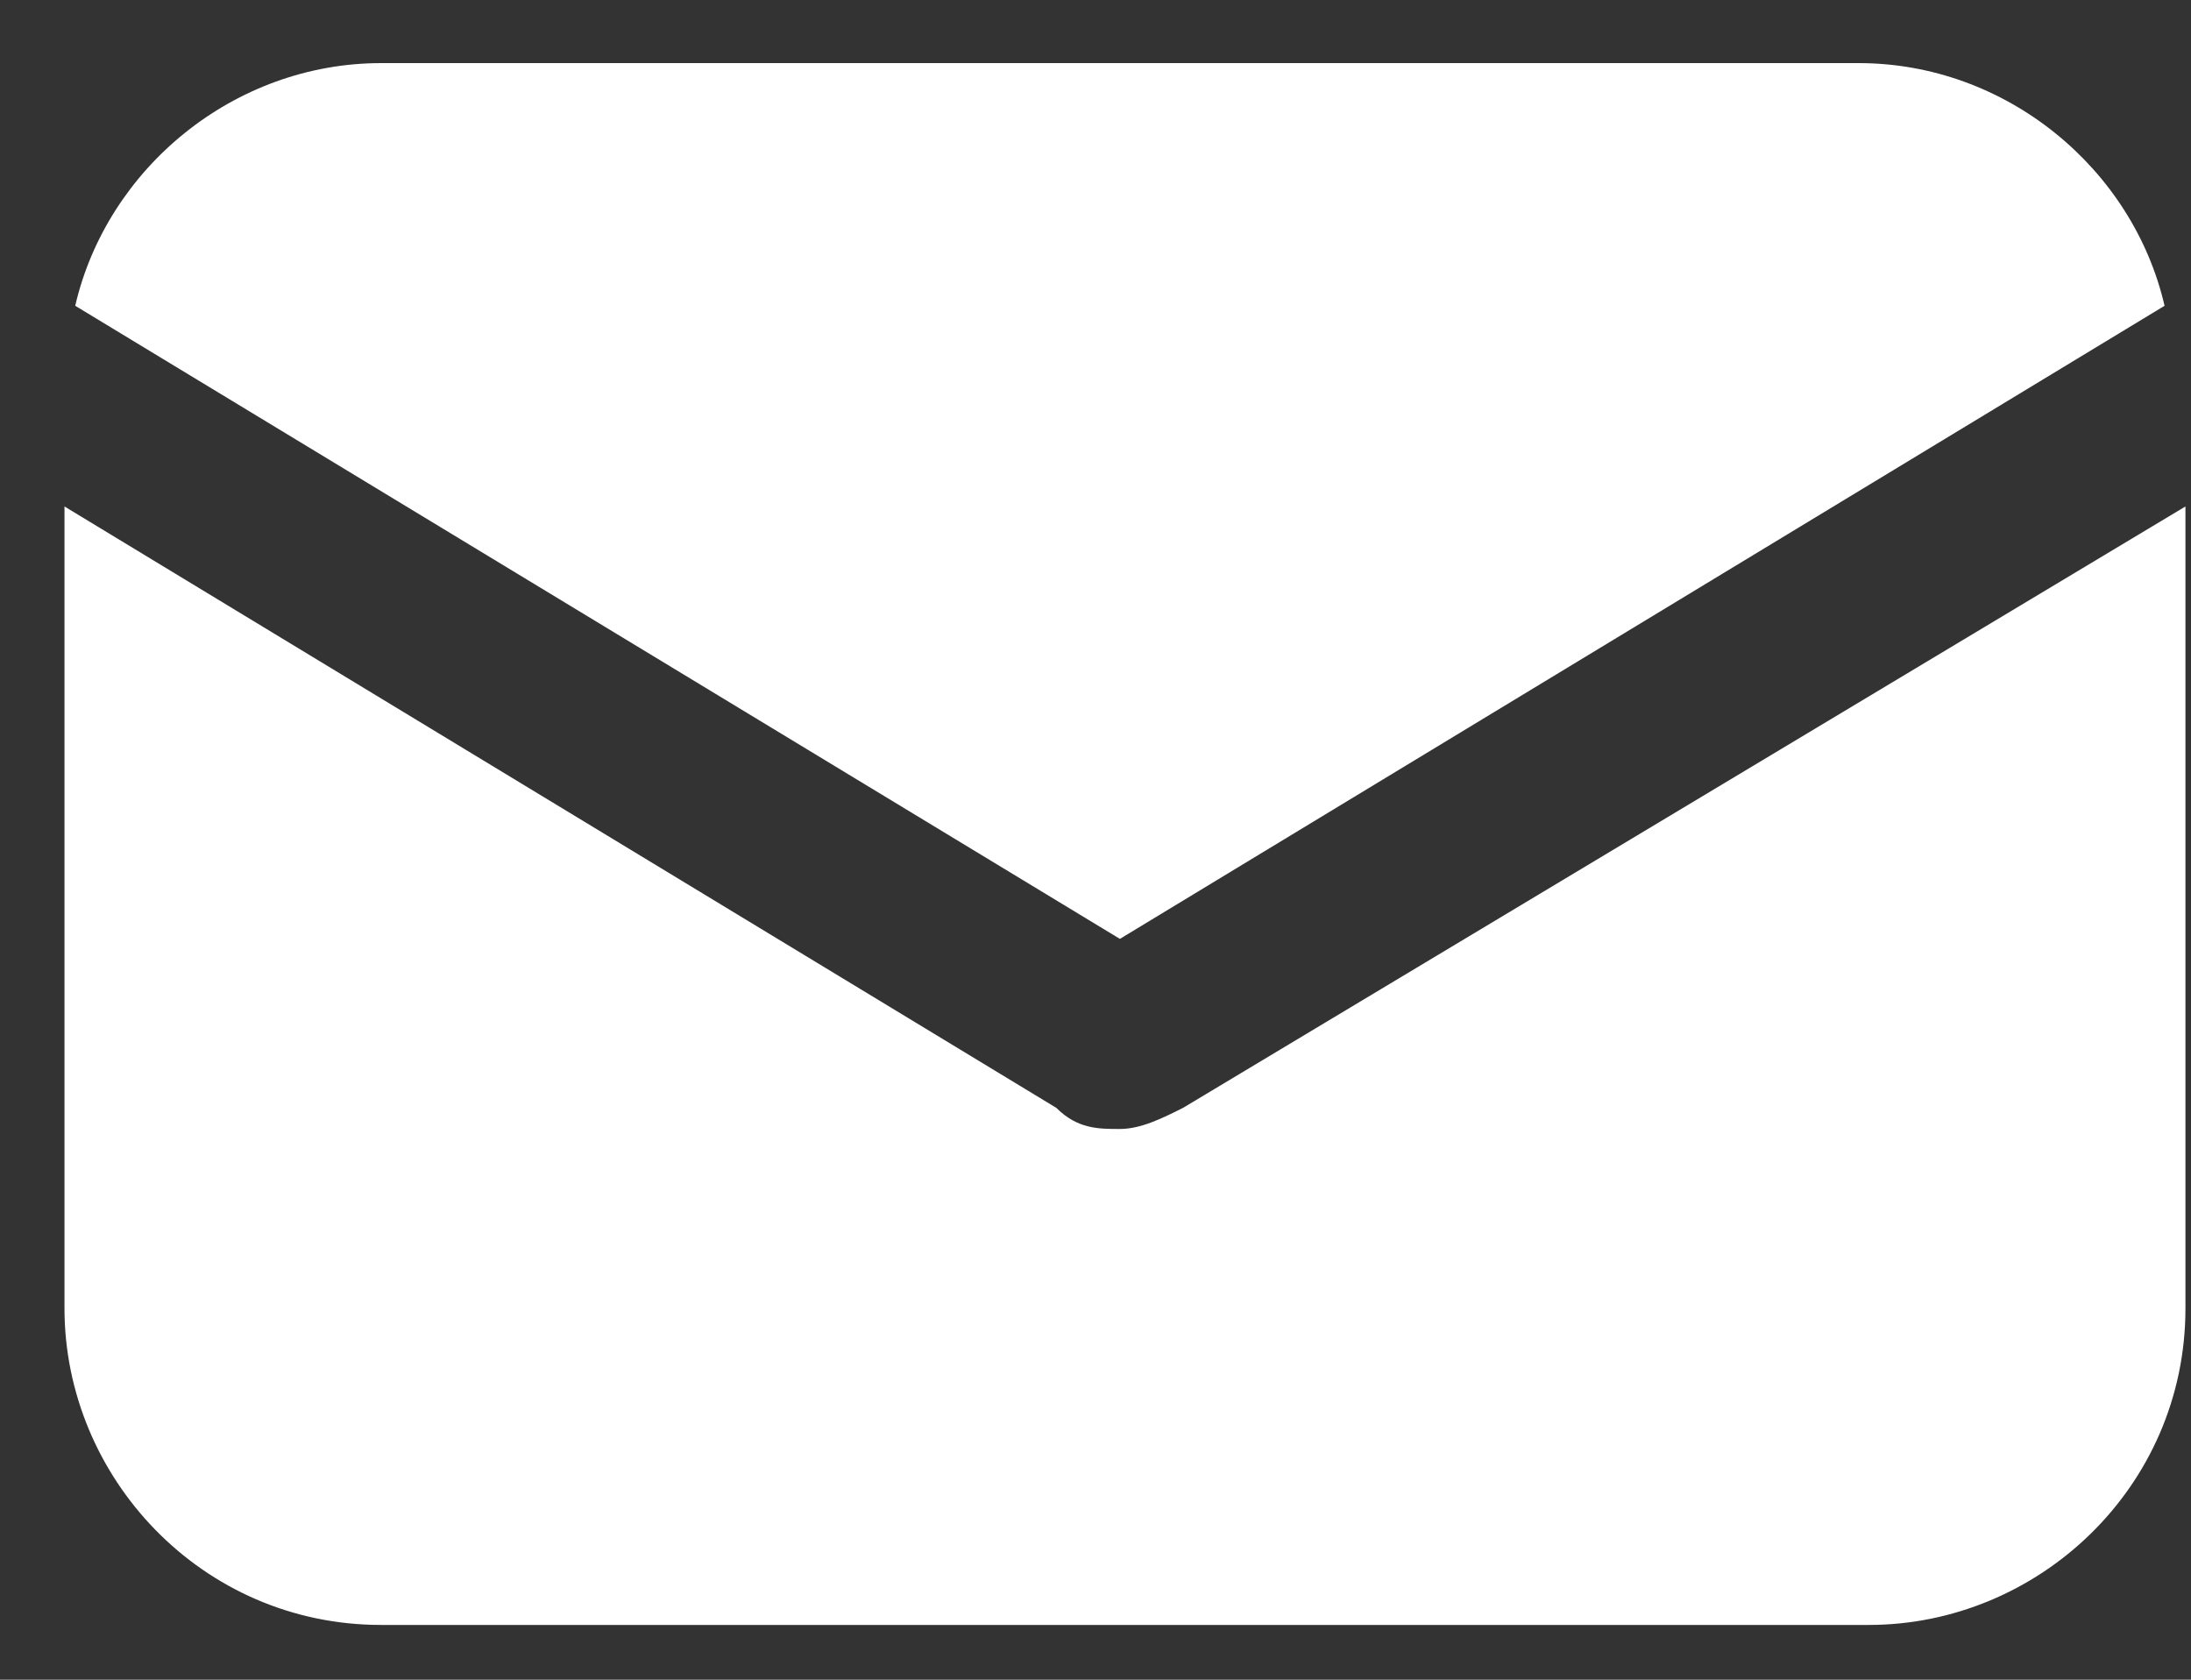
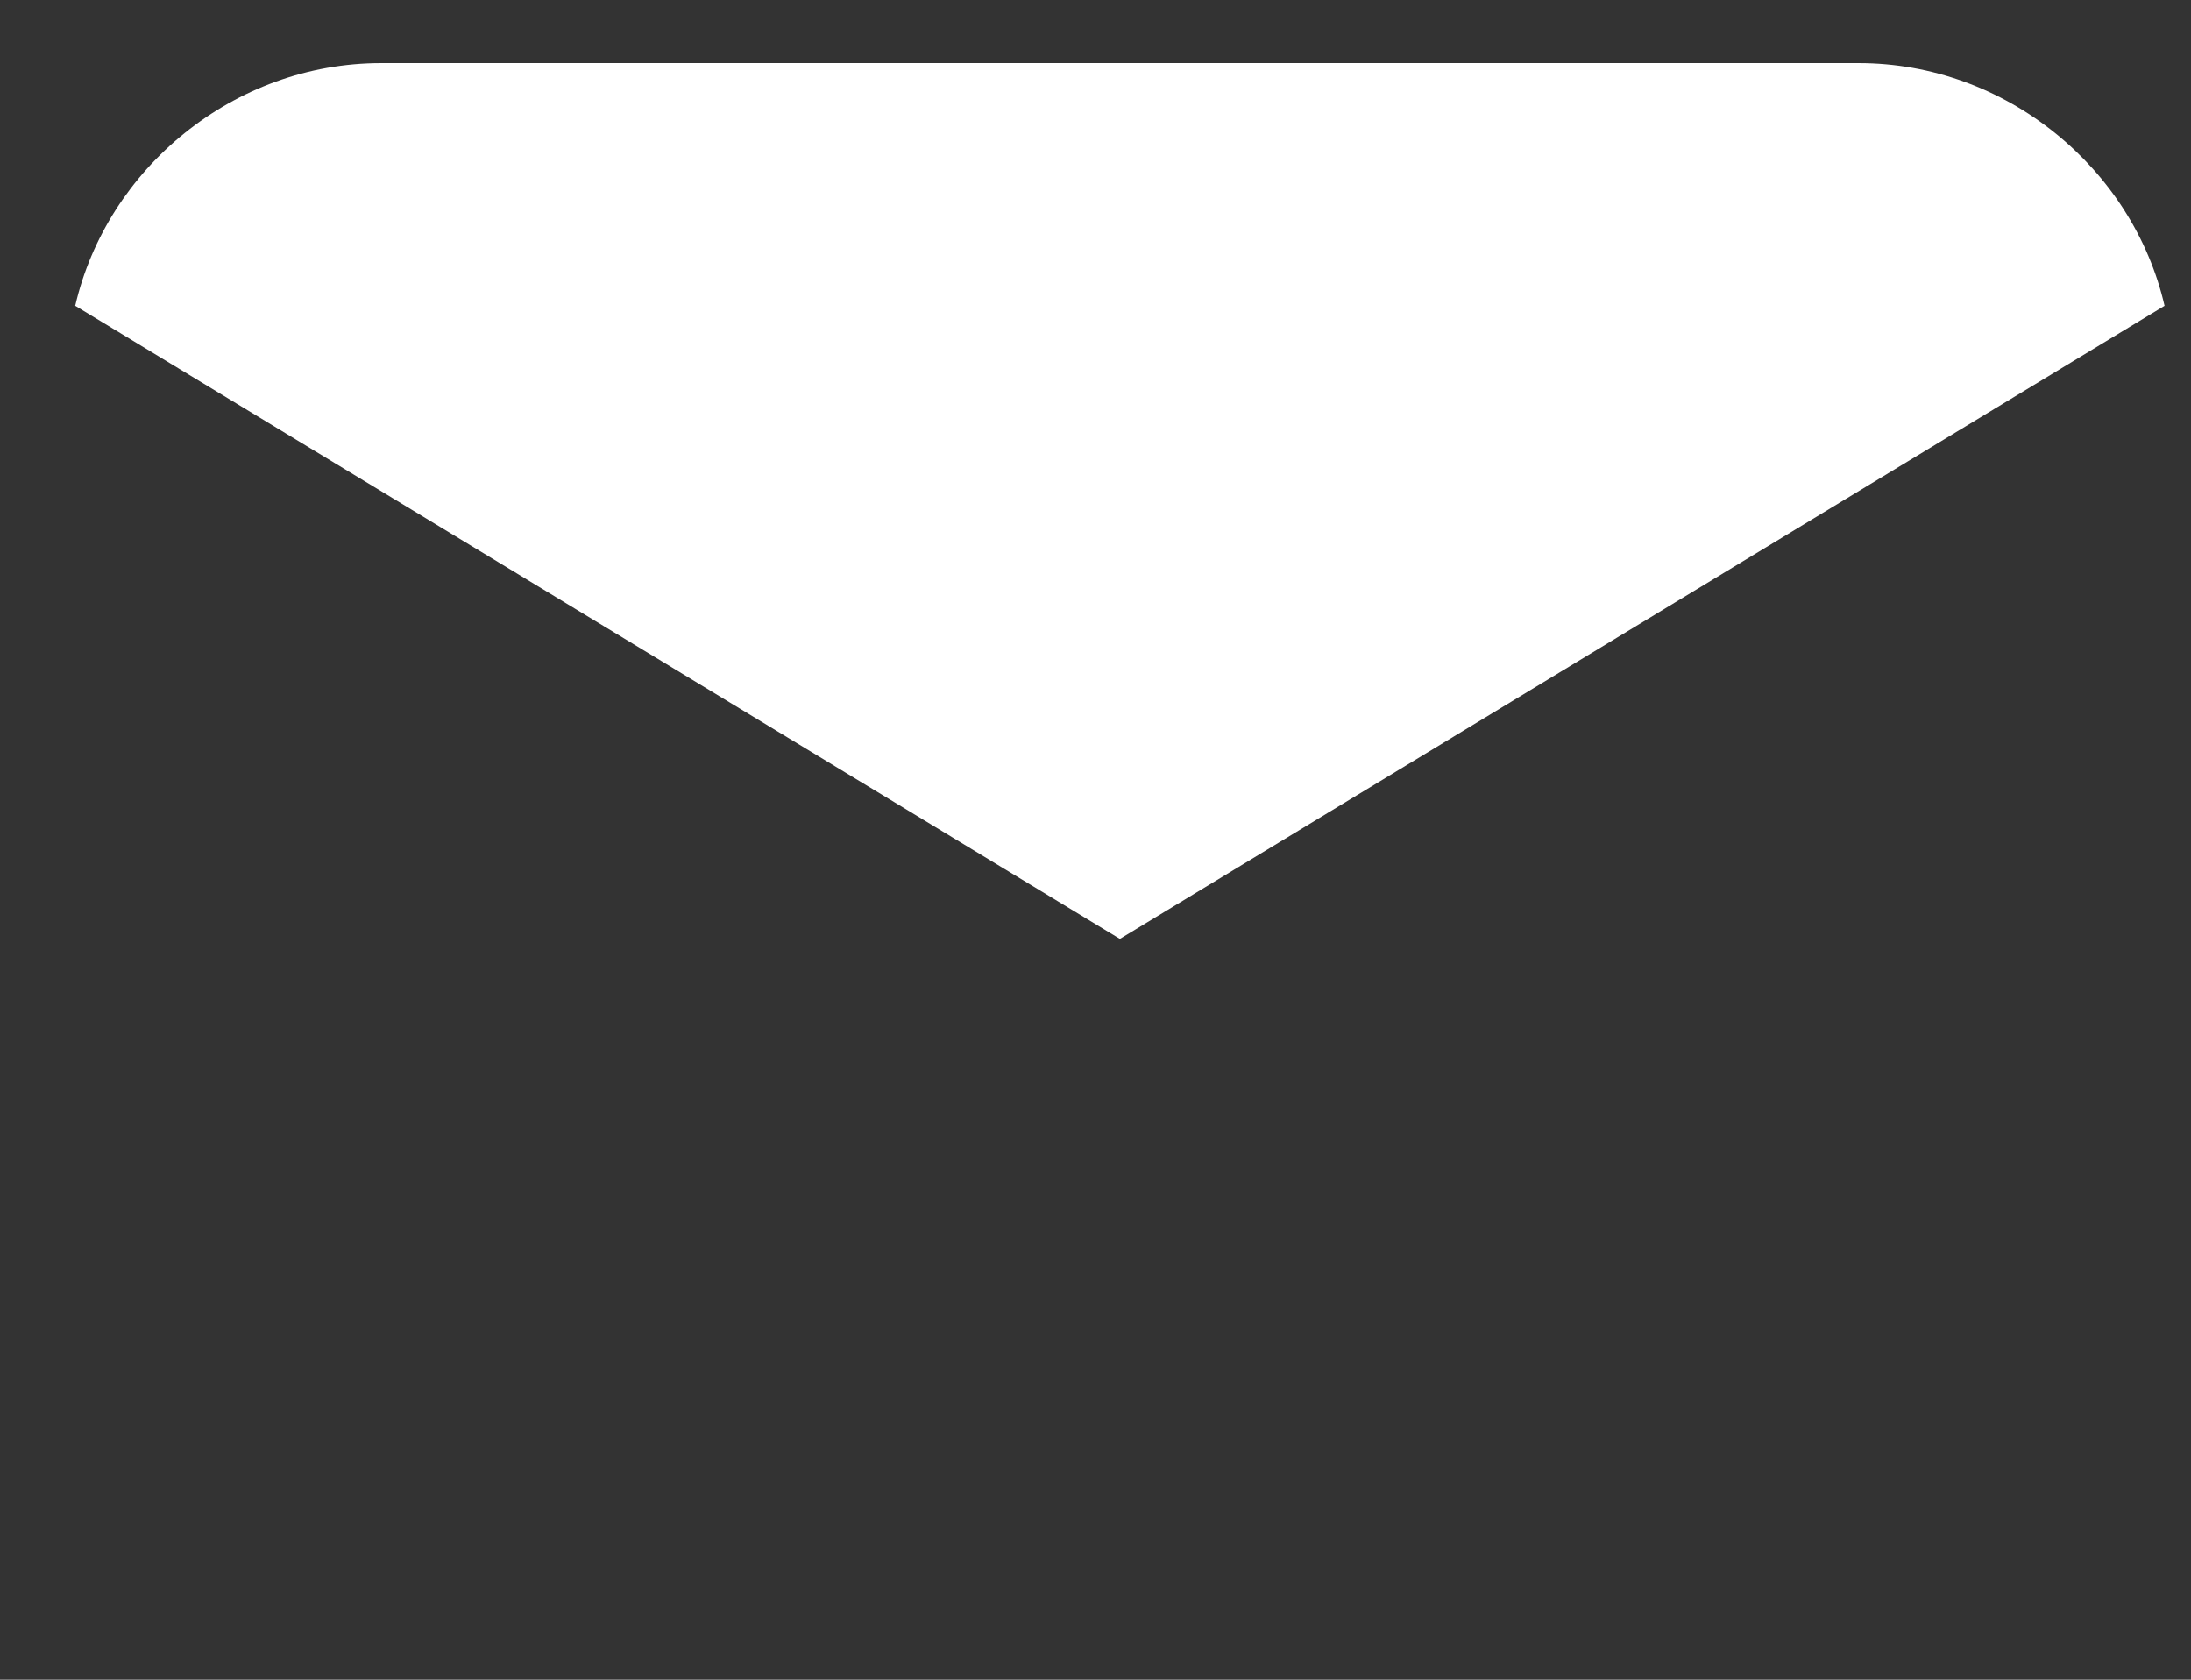
<svg xmlns="http://www.w3.org/2000/svg" width="30" height="23" viewBox="0 0 30 23" fill="none">
  <rect x="0" y="0" width="30" height="23" fill="#333333" stroke="none" />
-   <path d="M16.198 15.17C15.909 15.315 15.62 15.459 15.331 15.459C15.042 15.459 14.753 15.459 14.464 15.17L0.883 6.935V17.915C0.883 20.227 2.761 22.25 5.217 22.25H25.589C27.901 22.25 29.924 20.372 29.924 17.915V6.935L16.198 15.17Z" fill="white" />
  <path d="M25.448 0.864H5.22C3.198 0.864 1.464 2.309 1.03 4.187L15.334 12.856L29.638 4.187C29.204 2.309 27.471 0.864 25.448 0.864Z" fill="white" />
</svg>